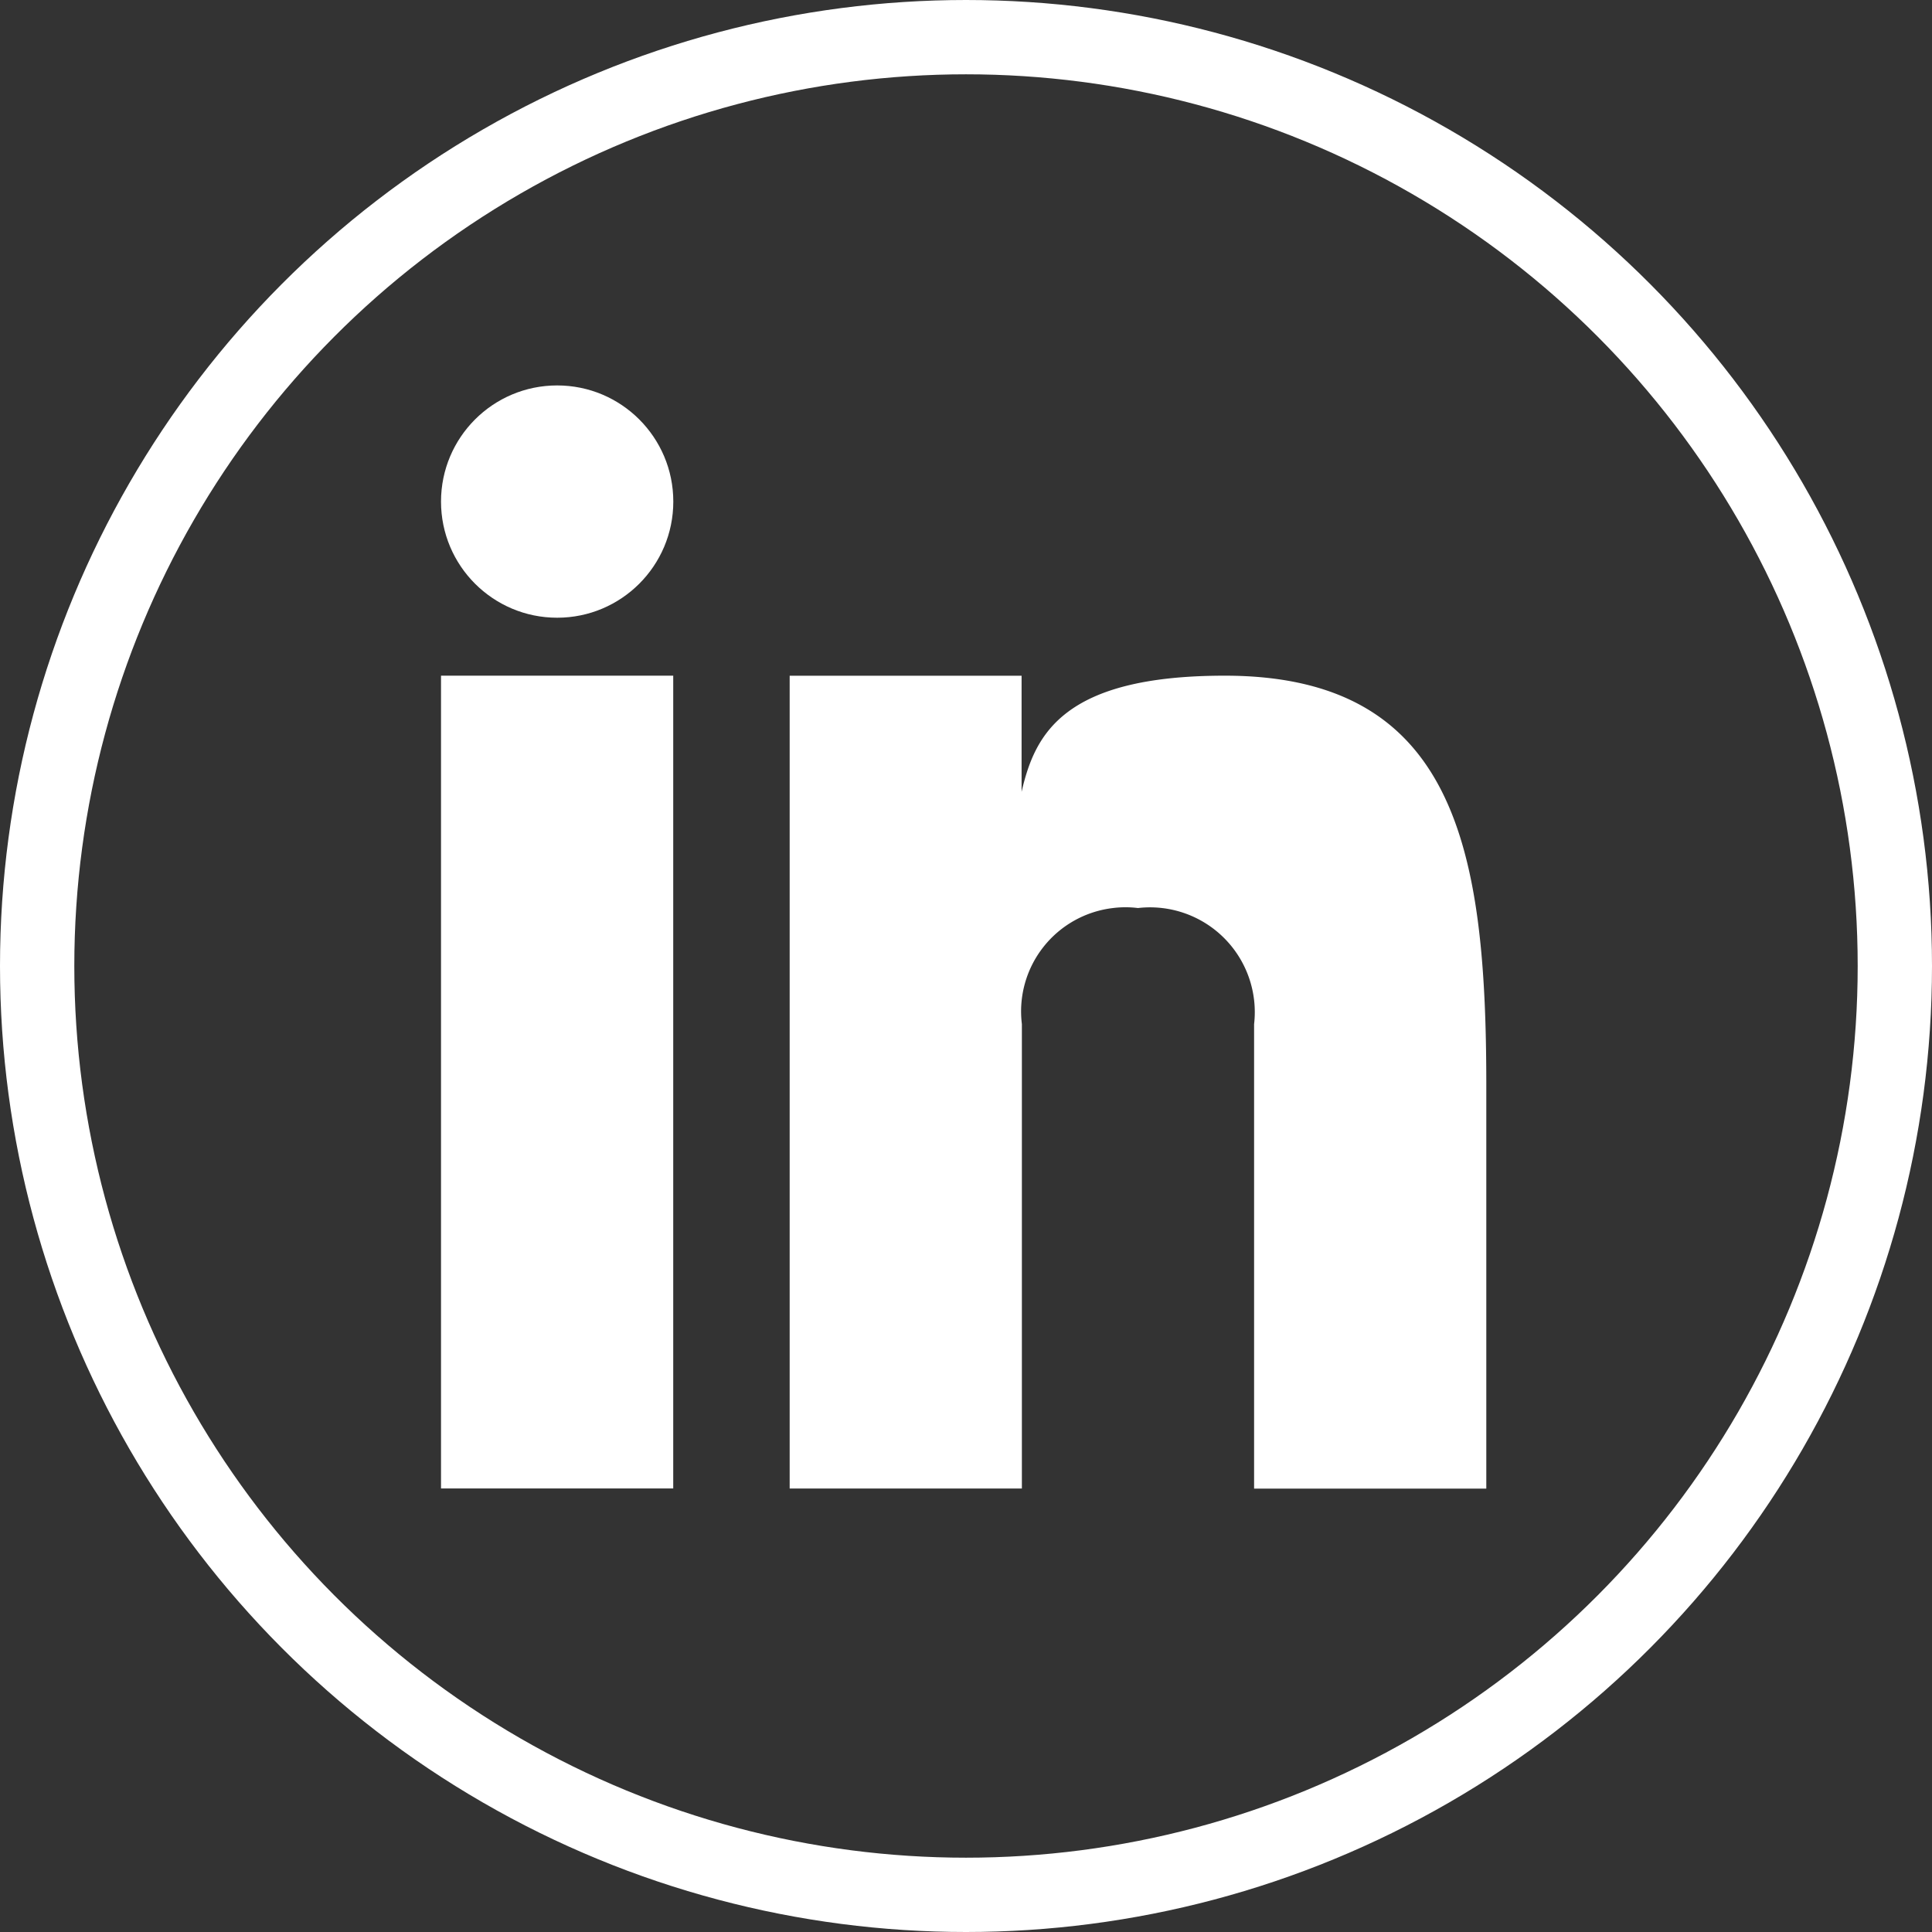
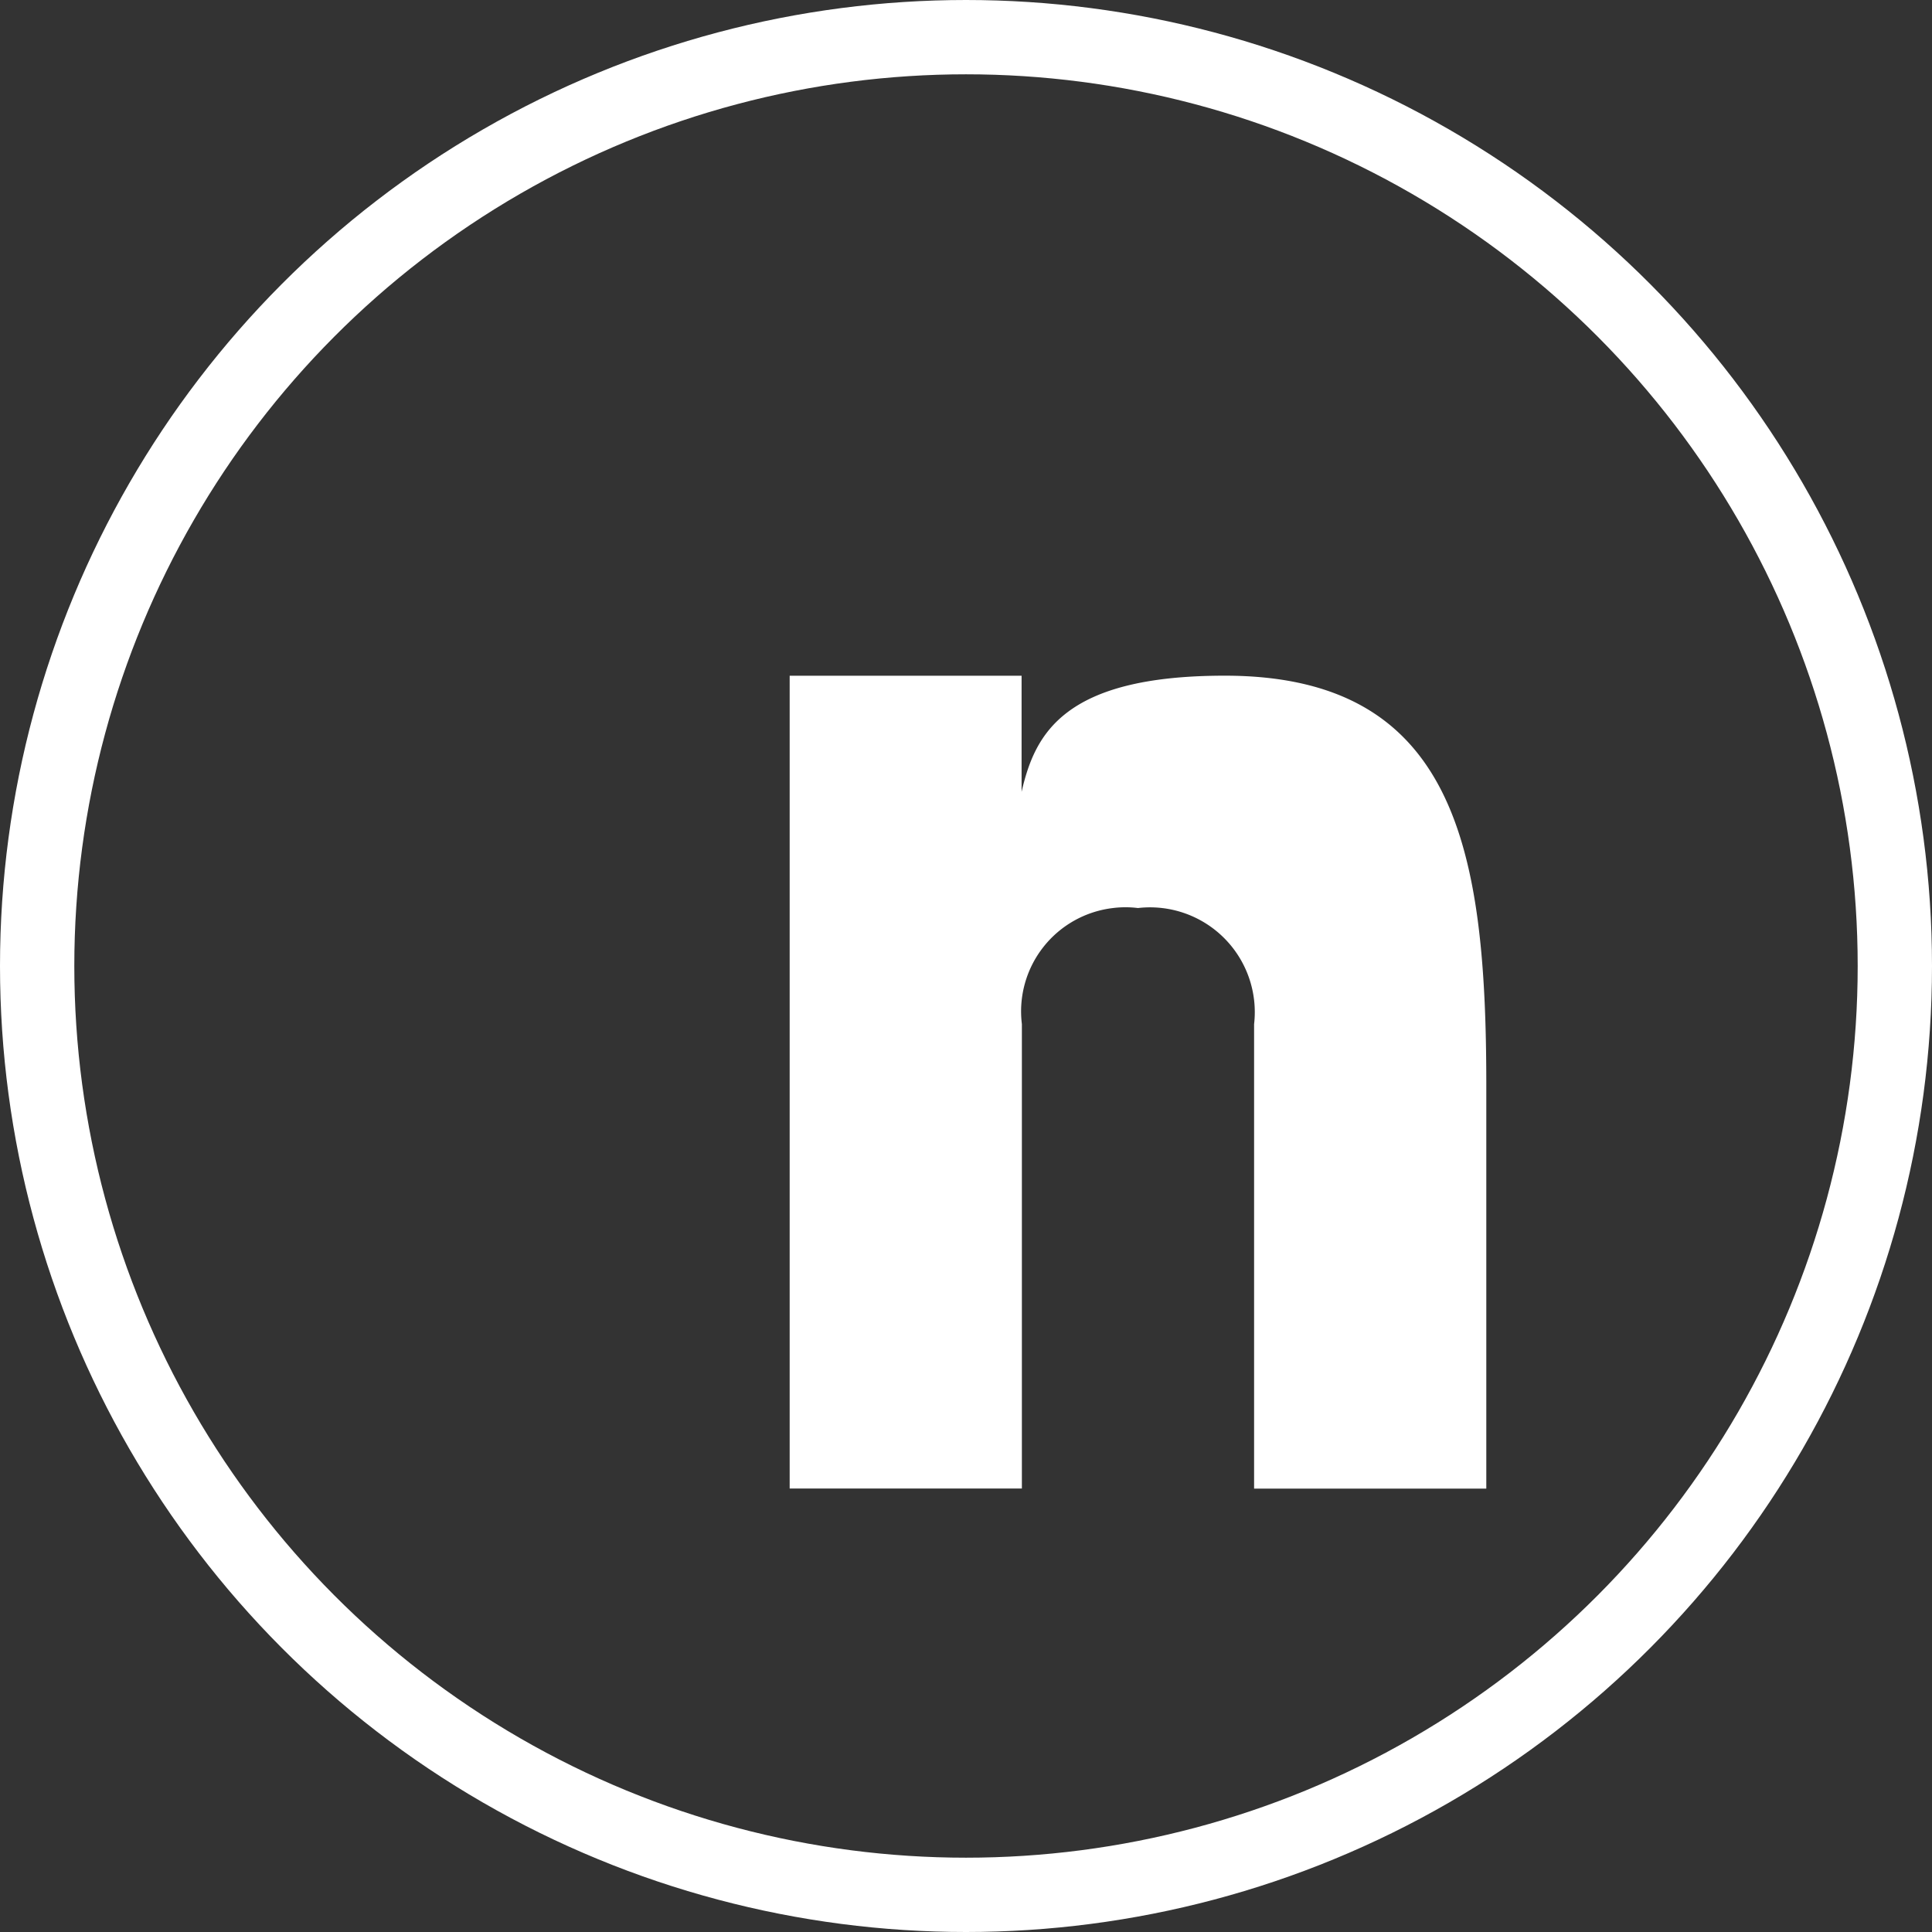
<svg xmlns="http://www.w3.org/2000/svg" width="26" height="26" viewBox="0 0 26 26">
  <rect x="0" y="0" width="26" height="26" fill="#333333" stroke="none" />
  <g transform="translate(-174.298 -1224.166)">
    <circle data-name="Ellipse 45" cx="12.5" cy="12.5" r="12.5" transform="translate(174.798 1224.666)" style="fill:none;stroke:#fff;stroke-linecap:round;stroke-linejoin:round" />
    <g data-name="组 228" transform="translate(180.233 1229.353)">
-       <path data-name="矩形 295" transform="translate(0 3.906)" style="fill:#fff" d="M0 0h3.125v10.938H0z" />
      <path data-name="路径 355" d="M188.755 1231.541c-2.181 0-2.556.795-2.734 1.563v-1.562H182.9v10.938h3.125v-6.25a1.4 1.4 0 0 1 1.226-1.562 1.347 1.347 0 0 1 .336 0 1.41 1.41 0 0 1 1.563 1.563v6.25h3.125v-5.469c-.004-3.127-.412-5.471-3.52-5.471z" transform="translate(-178.208 -1227.635)" style="fill:#fff" />
-       <circle data-name="椭圆 54" cx="1.563" cy="1.563" r="1.563" style="fill:#fff" />
    </g>
  </g>
</svg>